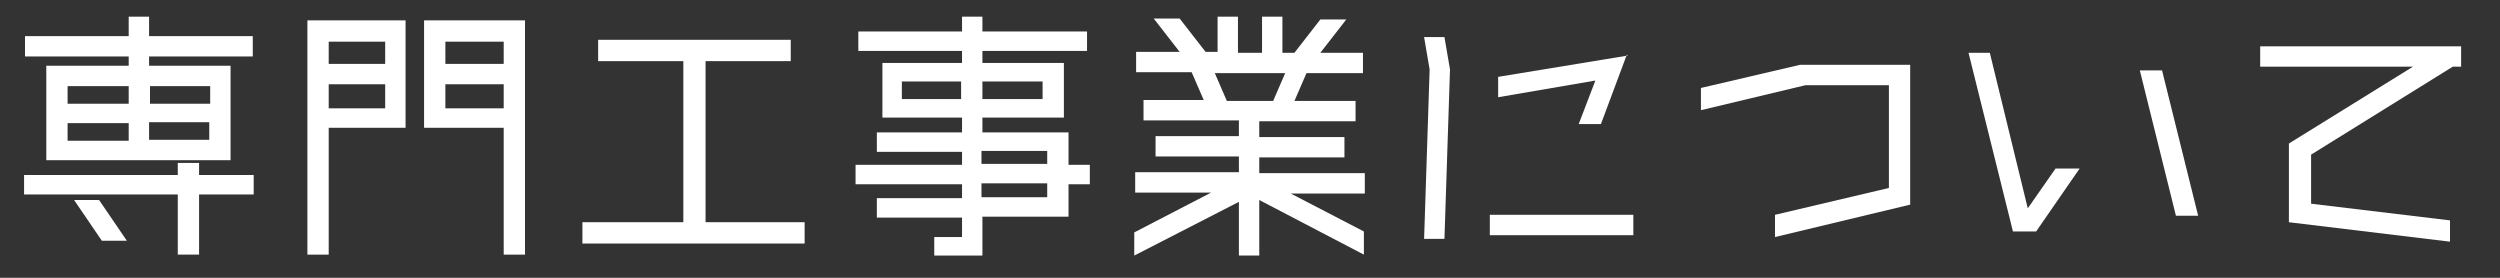
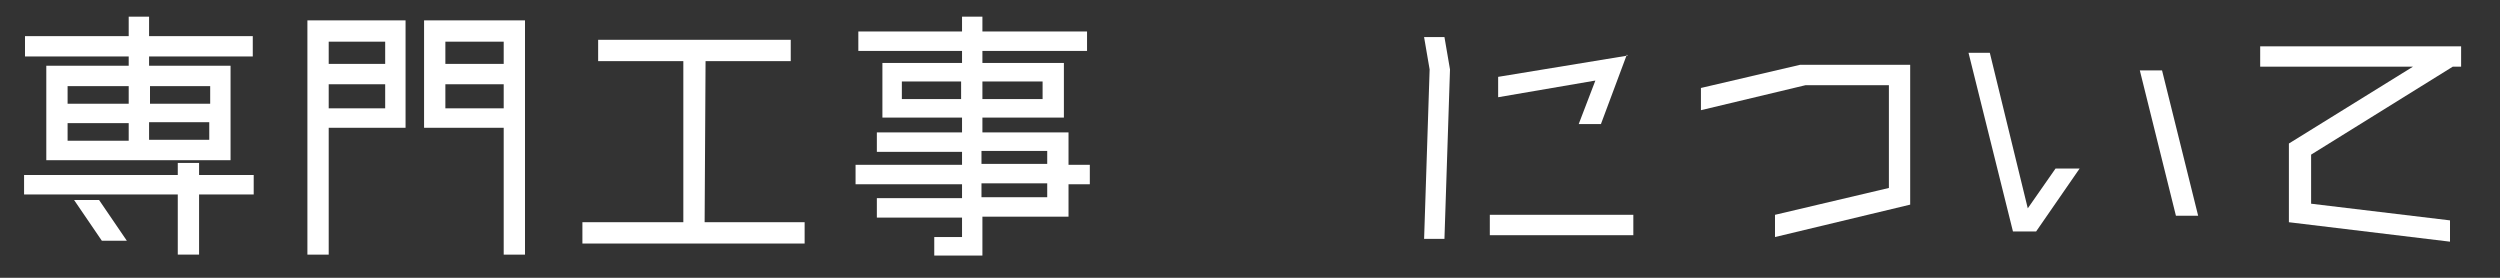
<svg xmlns="http://www.w3.org/2000/svg" id="_レイヤー_1" data-name="レイヤー 1" version="1.1" viewBox="0 0 270 30">
  <rect x="0" y="0" width="270" height="30" fill="#333333" stroke="none" />
  <defs>
    <style>
      .cls-1 {
        isolation: isolate;
      }

      .cls-2 {
        fill: #fff;
        stroke-width: 0px;
      }
    </style>
  </defs>
  <g id="_専門工事業について" data-name="専門工事業について" class="cls-1">
    <g class="cls-1">
      <path class="cls-2" d="M27.4,18.9v2.1h-5.9v6.5h-2.3v-6.5H2.6v-2.1h16.6v-1.3h2.3v1.3h5.9ZM13.9,7.1v-1H2.7v-2.2h11.2V1.8h2.2v2.1h11.2v2.2h-11.2v1h8.8v10.2H5V7.1h8.9ZM13.9,9.3h-6.6v1.9h6.6v-1.9ZM7.3,13.3v1.9h6.6v-1.9h-6.6ZM8,21.6h2.7l3,4.4h-2.7l-3-4.4ZM22.7,9.3h-6.5v1.9h6.5v-1.9ZM16.1,15.1h6.5v-1.9h-6.5v1.9Z" />
      <path class="cls-2" d="M33.2,27.6V2.2h10.6v11.6h-8.3v13.7h-2.3ZM41.6,4.5h-6.1v2.4h6.1v-2.4ZM35.5,11.7h6.1v-2.6h-6.1v2.6ZM45.8,2.2h10.9v25.3h-2.3v-13.7h-8.6V2.2ZM54.4,4.5h-6.3v2.4h6.3v-2.4ZM48.1,11.7h6.3v-2.6h-6.3v2.6Z" />
-       <path class="cls-2" d="M76.1,24h10.8v2.3h-24v-2.3h10.9V6.6h-9.2v-2.3h20.8v2.3h-9.2v17.4Z" />
+       <path class="cls-2" d="M76.1,24h10.8v2.3h-24v-2.3h10.9V6.6h-9.2v-2.3h20.8v2.3h-9.2Z" />
      <path class="cls-2" d="M117.7,17.8v2.1h-2.3v3.5h-9.3v4.2h-5.2v-2h3v-2.1h-9.2v-2.1h9.2v-1.5h-11.5v-2.1h11.5v-1.4h-9.2v-2.1h9.2v-1.6h-8.6v-5.9h8.6v-1.3h-11.2v-2.1h11.2v-1.6h2.2v1.6h11.3v2.1h-11.3v1.3h8.8v5.9h-8.8v1.6h9.3v3.5h2.3ZM97.4,10.7h6.4v-1.9h-6.4v1.9ZM112.6,8.8h-6.5v1.9h6.5v-1.9ZM106,16.3v1.4h7.1v-1.4h-7.1ZM113.1,21.3v-1.5h-7.1v1.5h7.1Z" />
-       <path class="cls-2" d="M147.4,18.7v2.2h-8l7.9,4.1v2.5l-11.3-5.9v6h-2.2v-5.8l-11.3,5.8v-2.5l8.3-4.3h-8.2v-2.2h11.2v-1.7h-9v-2.2h9v-1.7h-10.3v-2.2h6.5l-1.3-3h-6v-2.2h4.7l-2.8-3.6h2.8l2.8,3.6h1.3V1.8h2.2v3.9h2.6V1.8h2.2v3.9h1.3l2.8-3.6h2.8l-2.8,3.6h4.6v2.2h-6.1l-1.3,3h6.6v2.2h-10.4v1.7h9.2v2.2h-9.2v1.7h11.4ZM131.2,7.9l1.3,3h5l1.3-3h-7.6Z" />
      <path class="cls-2" d="M153.8,25.9l.6-18.4-.6-3.5h2.2l.6,3.5-.6,18.3h-2.2ZM176.4,25.4h-15.5v-2.2h15.5v2.2ZM175.7,5.9l-2.8,7.5h-2.4l1.8-4.7-10.5,1.8v-2.2l14-2.3Z" />
      <path class="cls-2" d="M194.3,7h12v15.1l-14.6,3.5v-2.4l12.3-2.9v-11.1h-9l-11.3,2.7v-2.4l10.7-2.5Z" />
      <path class="cls-2" d="M224.6,18.2l-4.7,6.8h-2.5l-4.8-19.3h2.3l4.1,16.8,3-4.3h2.6ZM231.1,7.6h2.4l3.9,15.7h-2.4l-3.9-15.7Z" />
      <path class="cls-2" d="M264.9,7.2l-15.3,9.5v5.3l15,1.8v2.3l-17.4-2.1v-8.5l13.4-8.3h-16.5v-2.2h21.7v2.2h-.9Z" />
    </g>
  </g>
</svg>